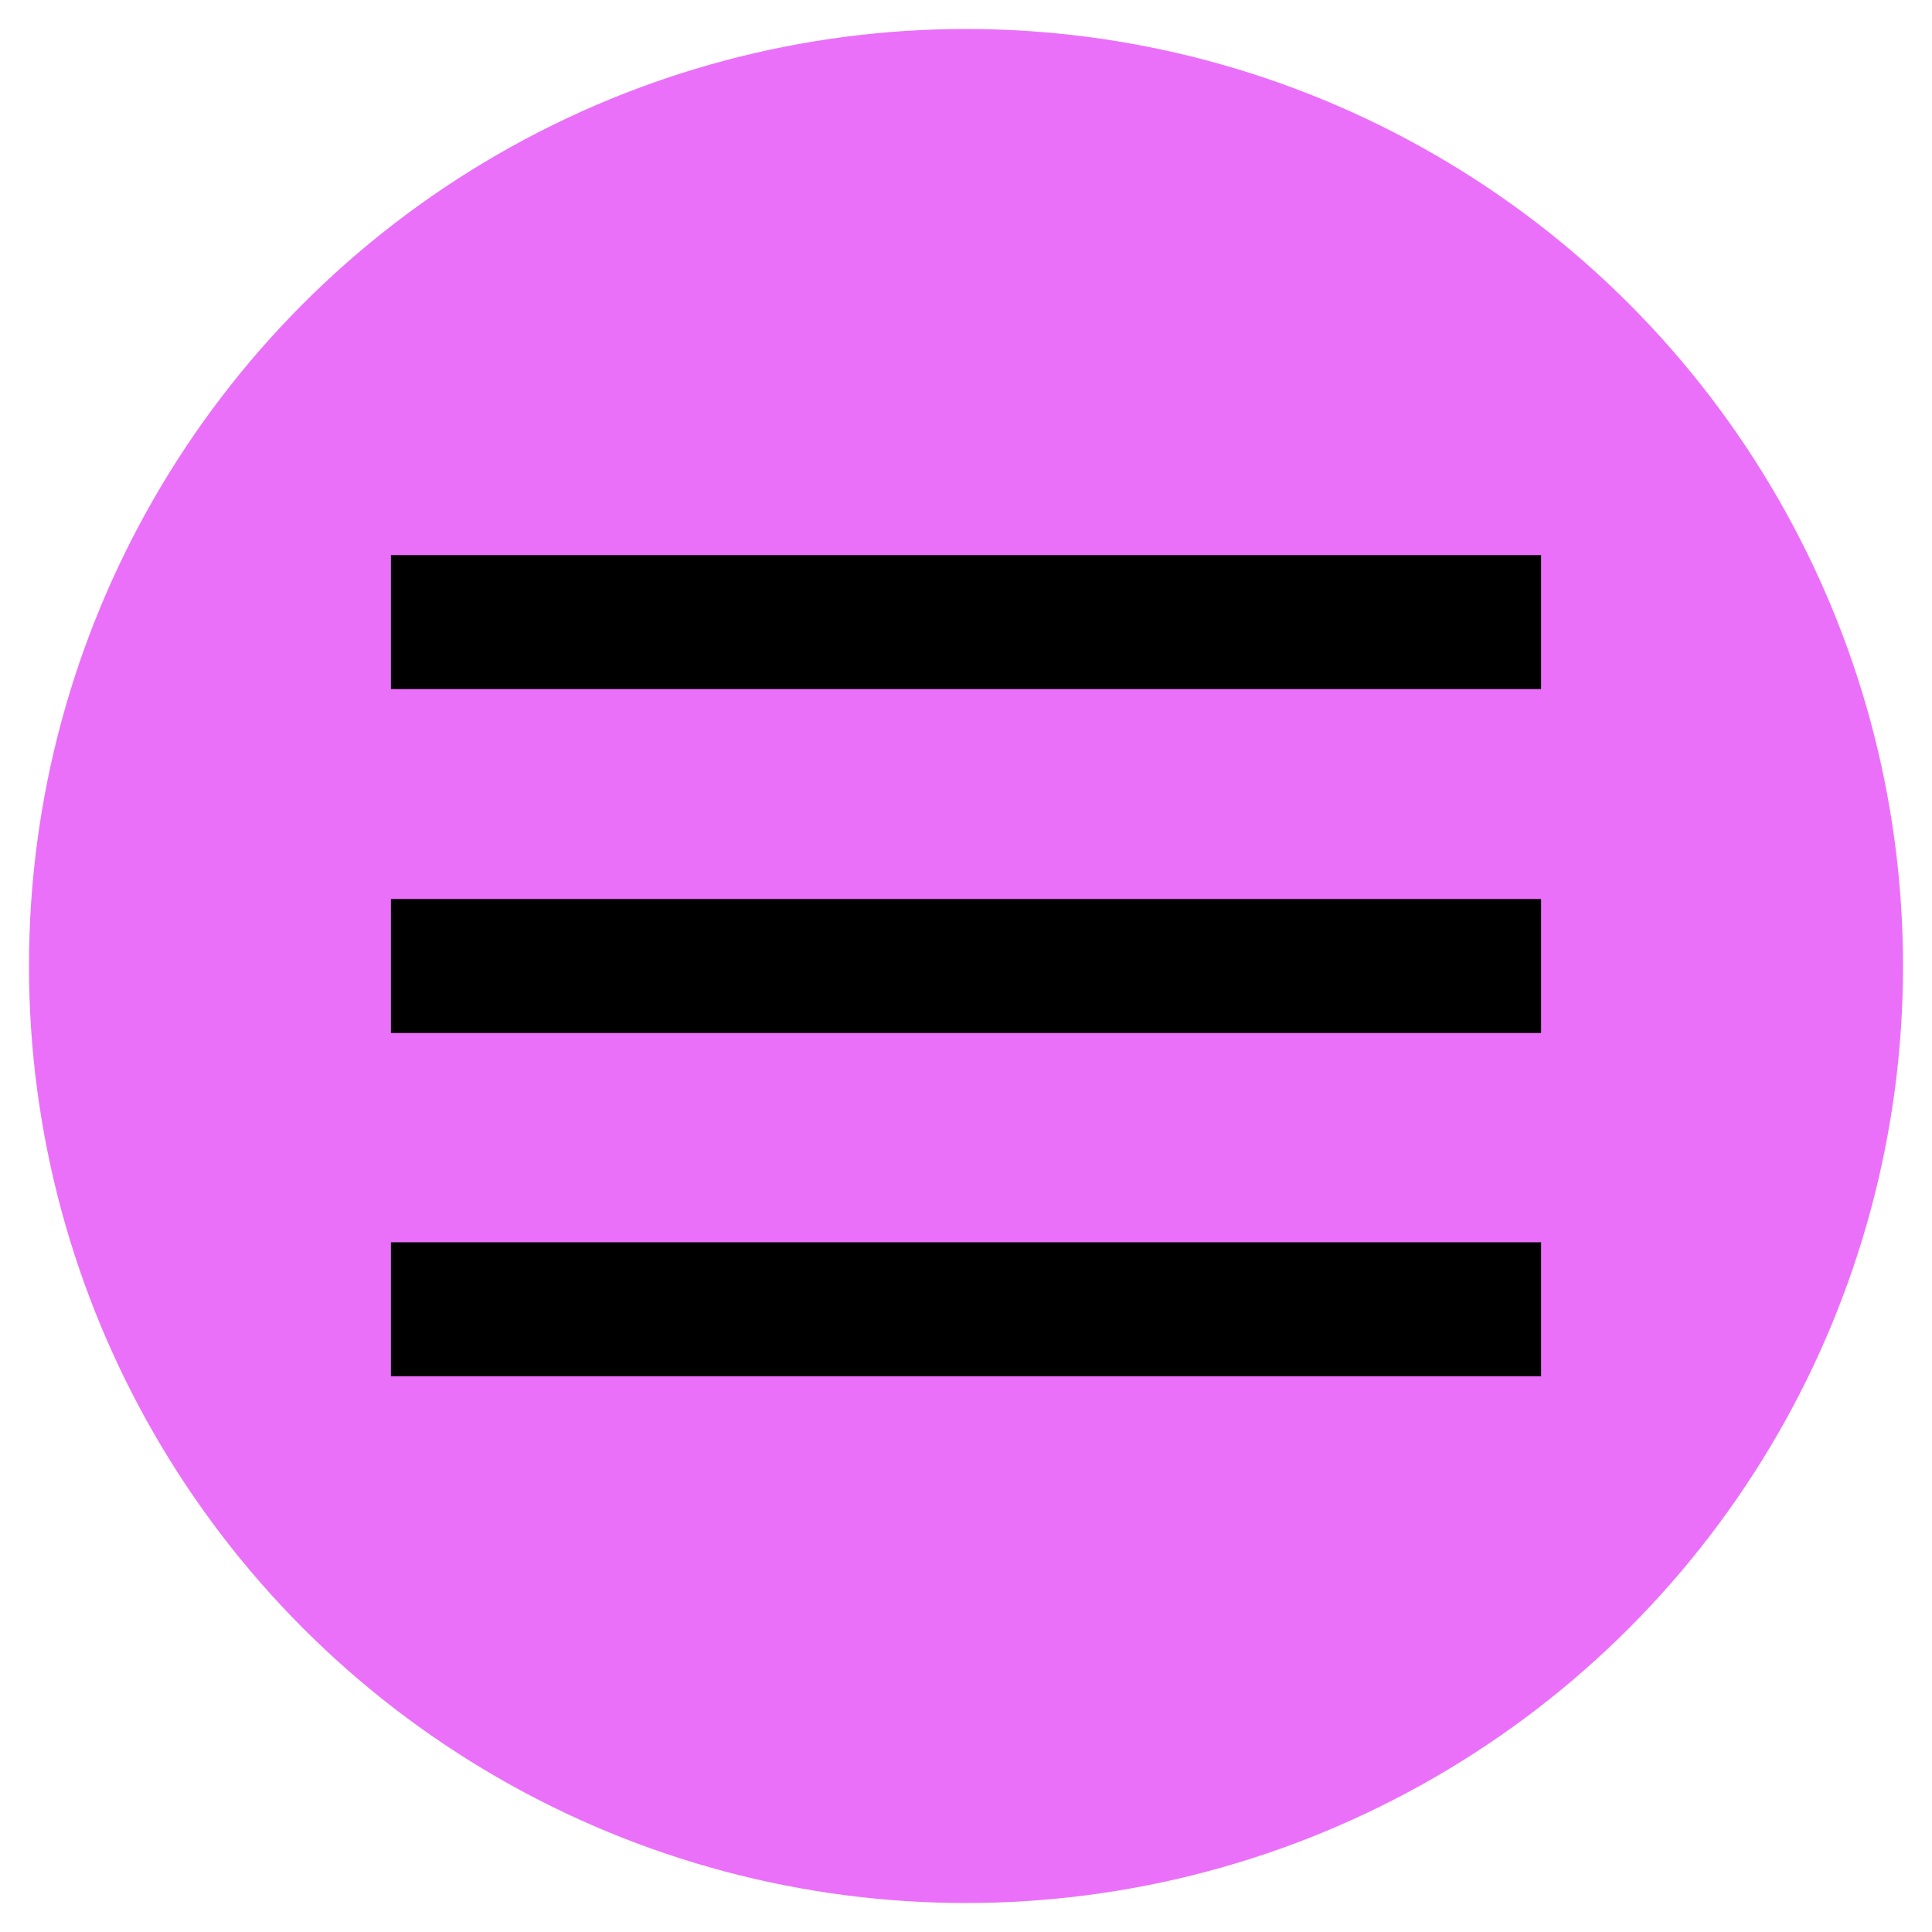
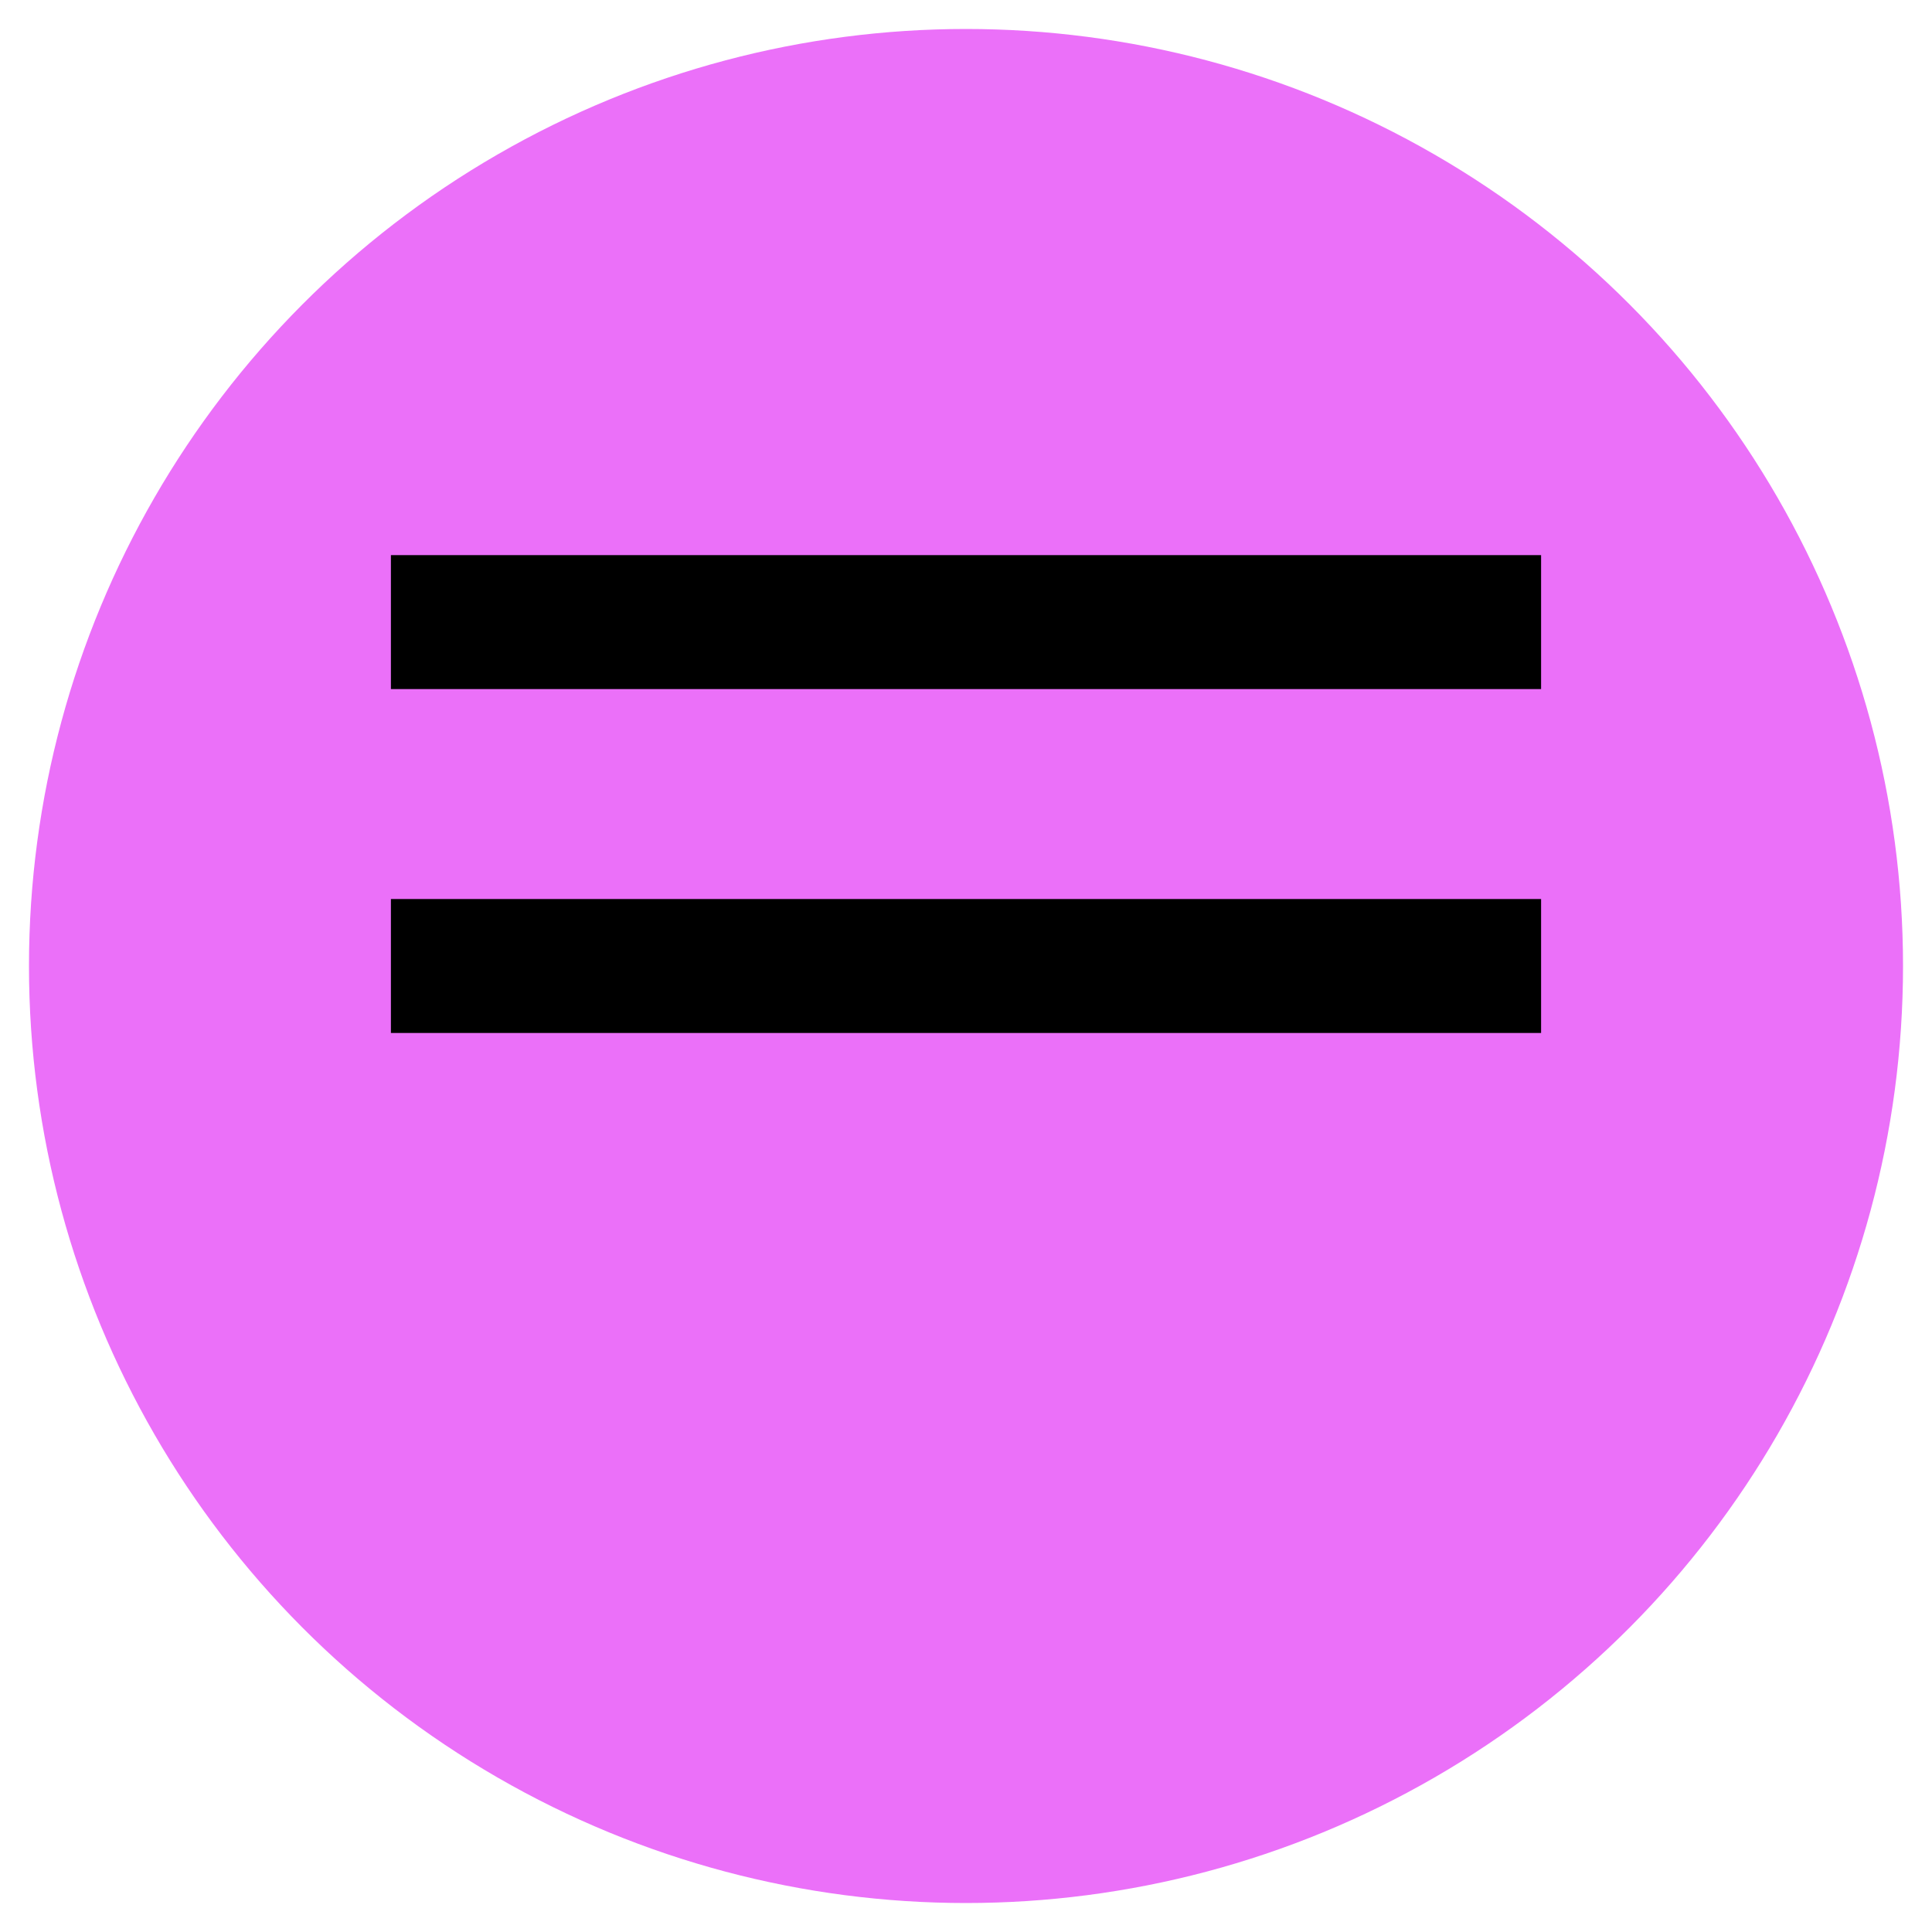
<svg xmlns="http://www.w3.org/2000/svg" version="1.1" x="0px" y="0px" viewBox="0 0 300 300" style="enable-background:new 0 0 300 300;" xml:space="preserve">
  <style type="text/css">
	.st0{display:none;}
	.st1{display:inline;}
	.st2{fill:#EB70F9;}
</style>
  <g id="Layer_1" class="st0">
    <rect x="1.7" y="1.7" class="st1" width="296.7" height="296.7" />
  </g>
  <g id="Layer_2">
    <circle class="st2" cx="150" cy="150" r="145.5" />
  </g>
  <g id="Layer_3">
    <rect x="60.7" y="139.6" width="178.6" height="20.8" />
-     <rect x="60.7" y="192.9" width="178.6" height="20.8" />
    <rect x="60.7" y="86.2" width="178.6" height="20.8" />
  </g>
  <g id="Layer_4" class="st0">
    <rect x="60.7" y="139.6" transform="matrix(0.681 0.732 -0.732 0.681 157.599 -61.996)" class="st1" width="178.6" height="20.8" />
-     <rect x="60.7" y="139.6" transform="matrix(-0.732 0.681 -0.681 -0.732 361.996 157.599)" class="st1" width="178.6" height="20.8" />
  </g>
</svg>